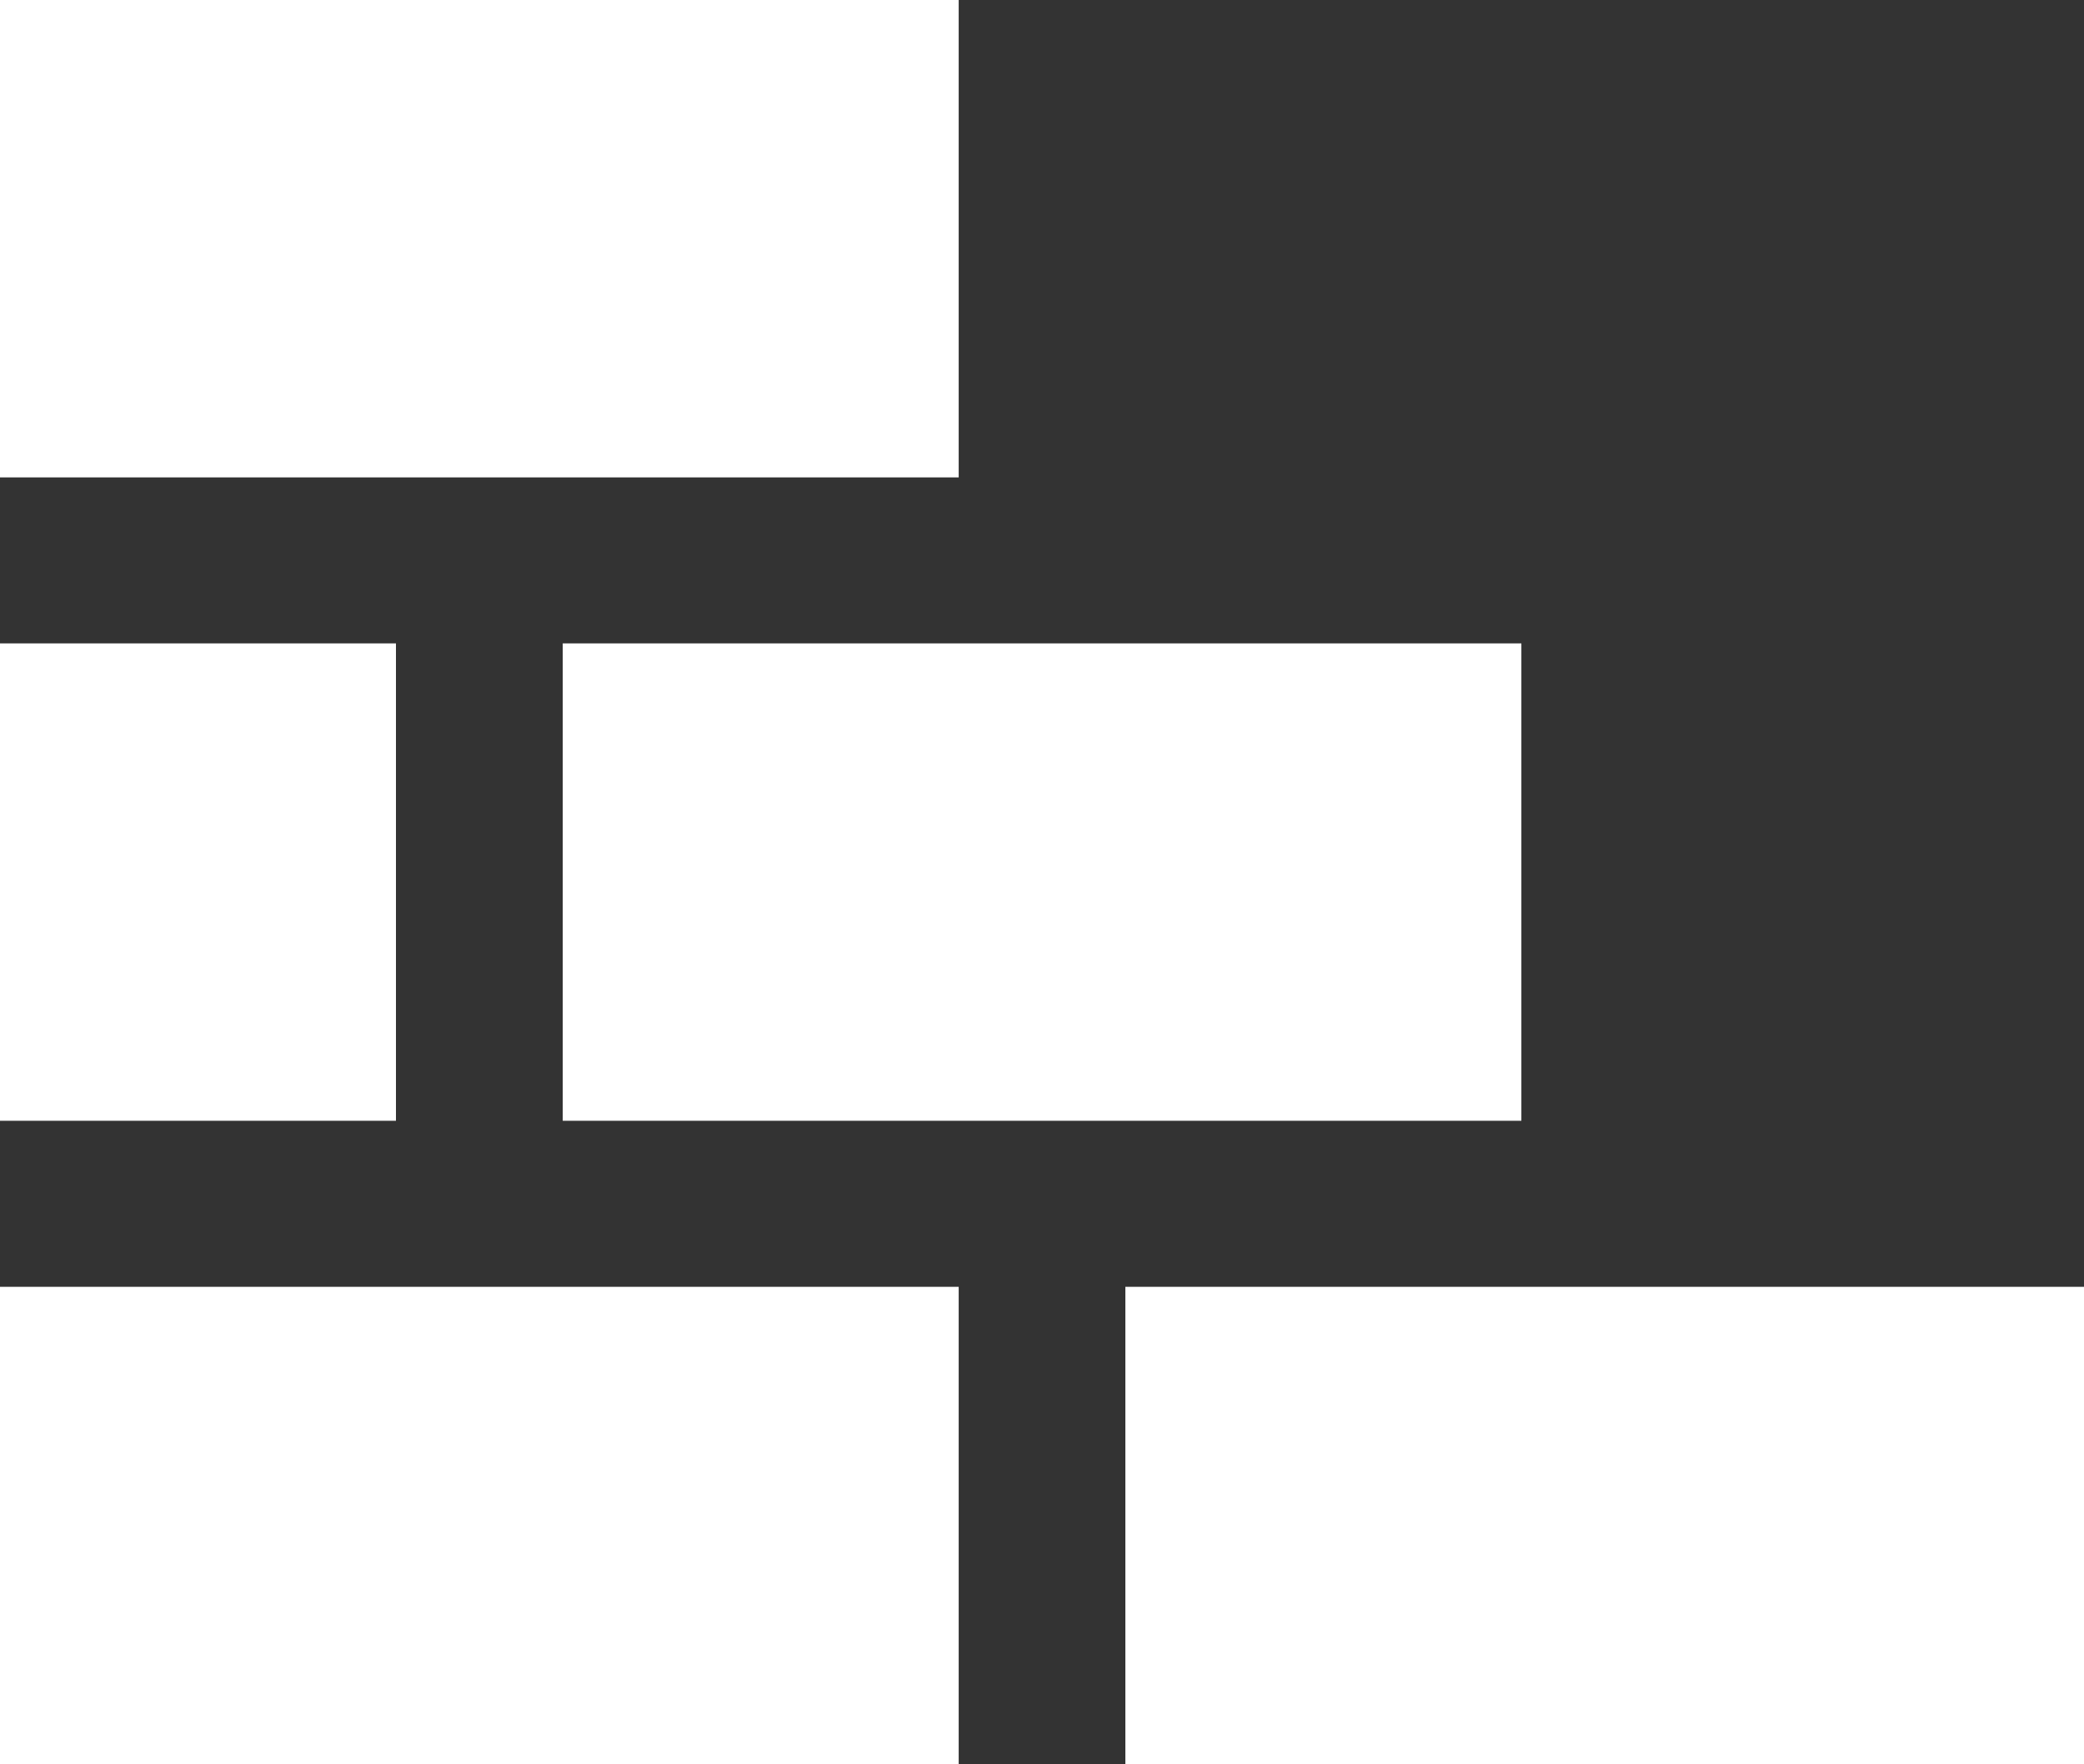
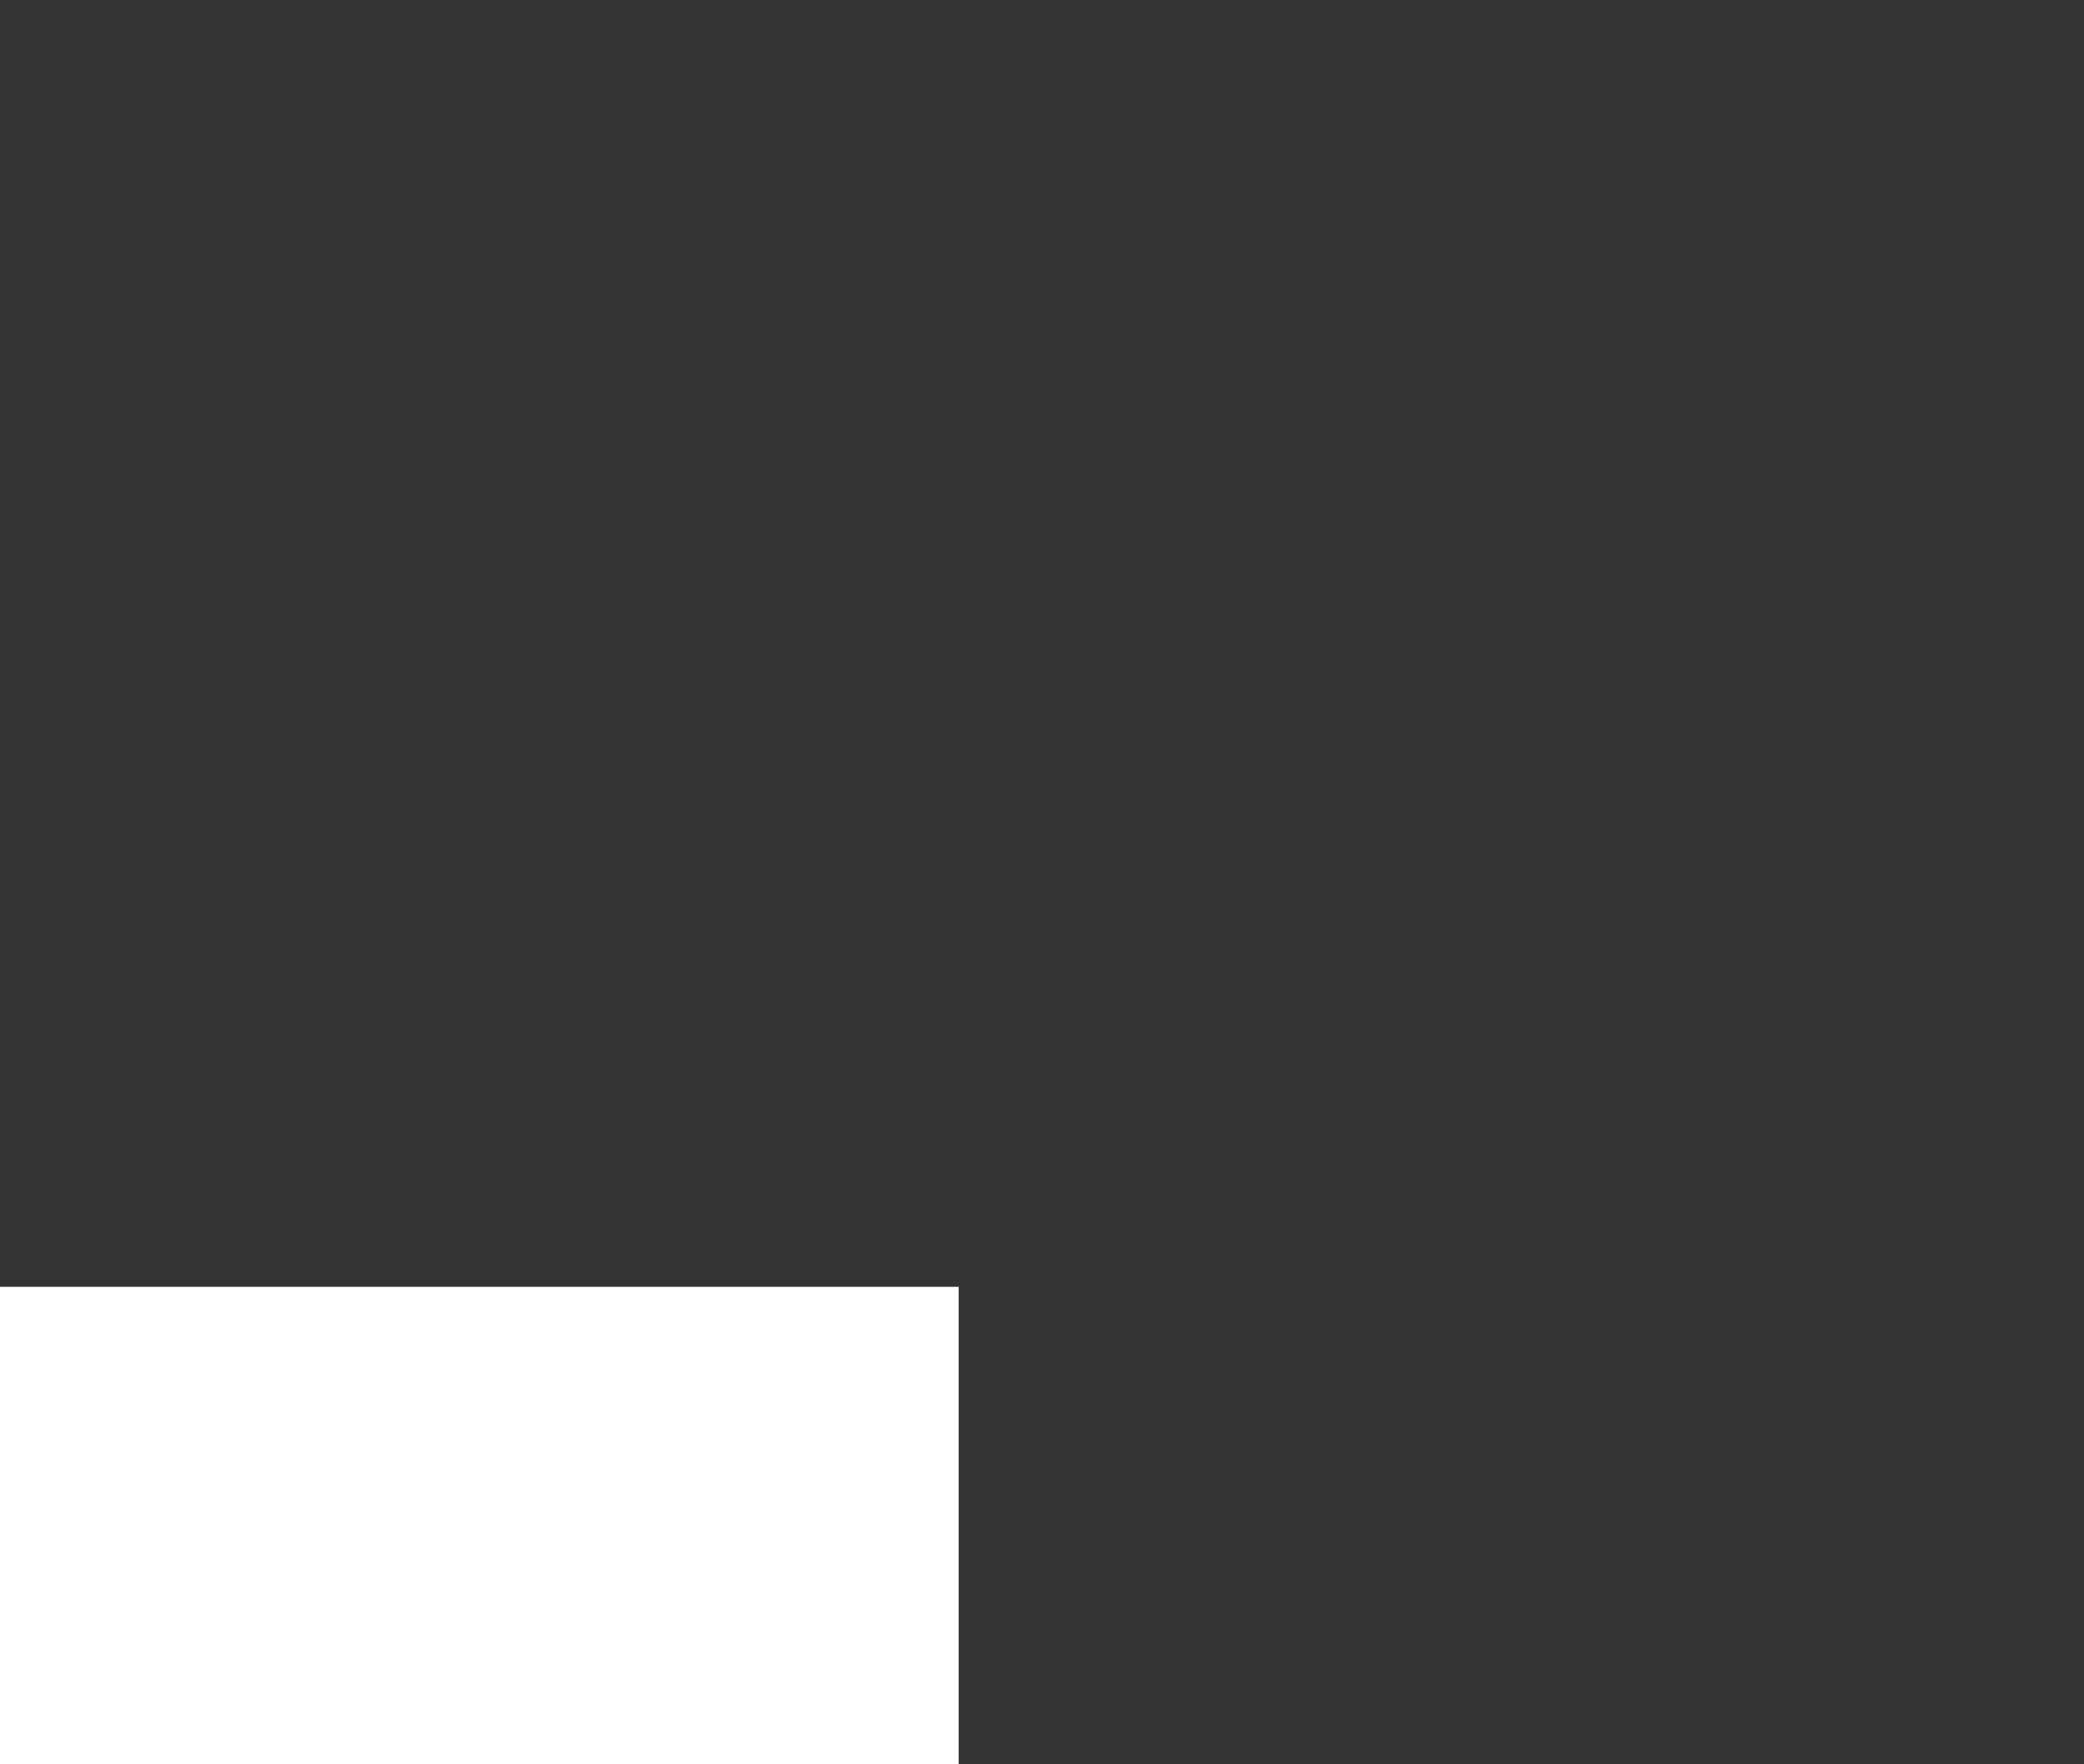
<svg xmlns="http://www.w3.org/2000/svg" id="Layer_2" data-name="Layer 2" viewBox="0 0 421.37 356.69">
  <rect x="0" y="0" width="421.37" height="356.69" fill="#333333" stroke="none" />
  <defs>
    <style>
      .cls-1 {
        fill: #fff;
      }
    </style>
  </defs>
  <g id="Reforma">
    <g>
      <rect class="cls-1" y="260.17" width="193.84" height="96.52" />
-       <rect class="cls-1" x="227.54" y="260.17" width="193.83" height="96.52" />
-       <rect class="cls-1" y="130.08" width="80.06" height="96.52" />
-       <rect class="cls-1" x="113.78" y="130.08" width="193.83" height="96.52" />
-       <rect class="cls-1" width="193.84" height="96.52" />
    </g>
  </g>
</svg>